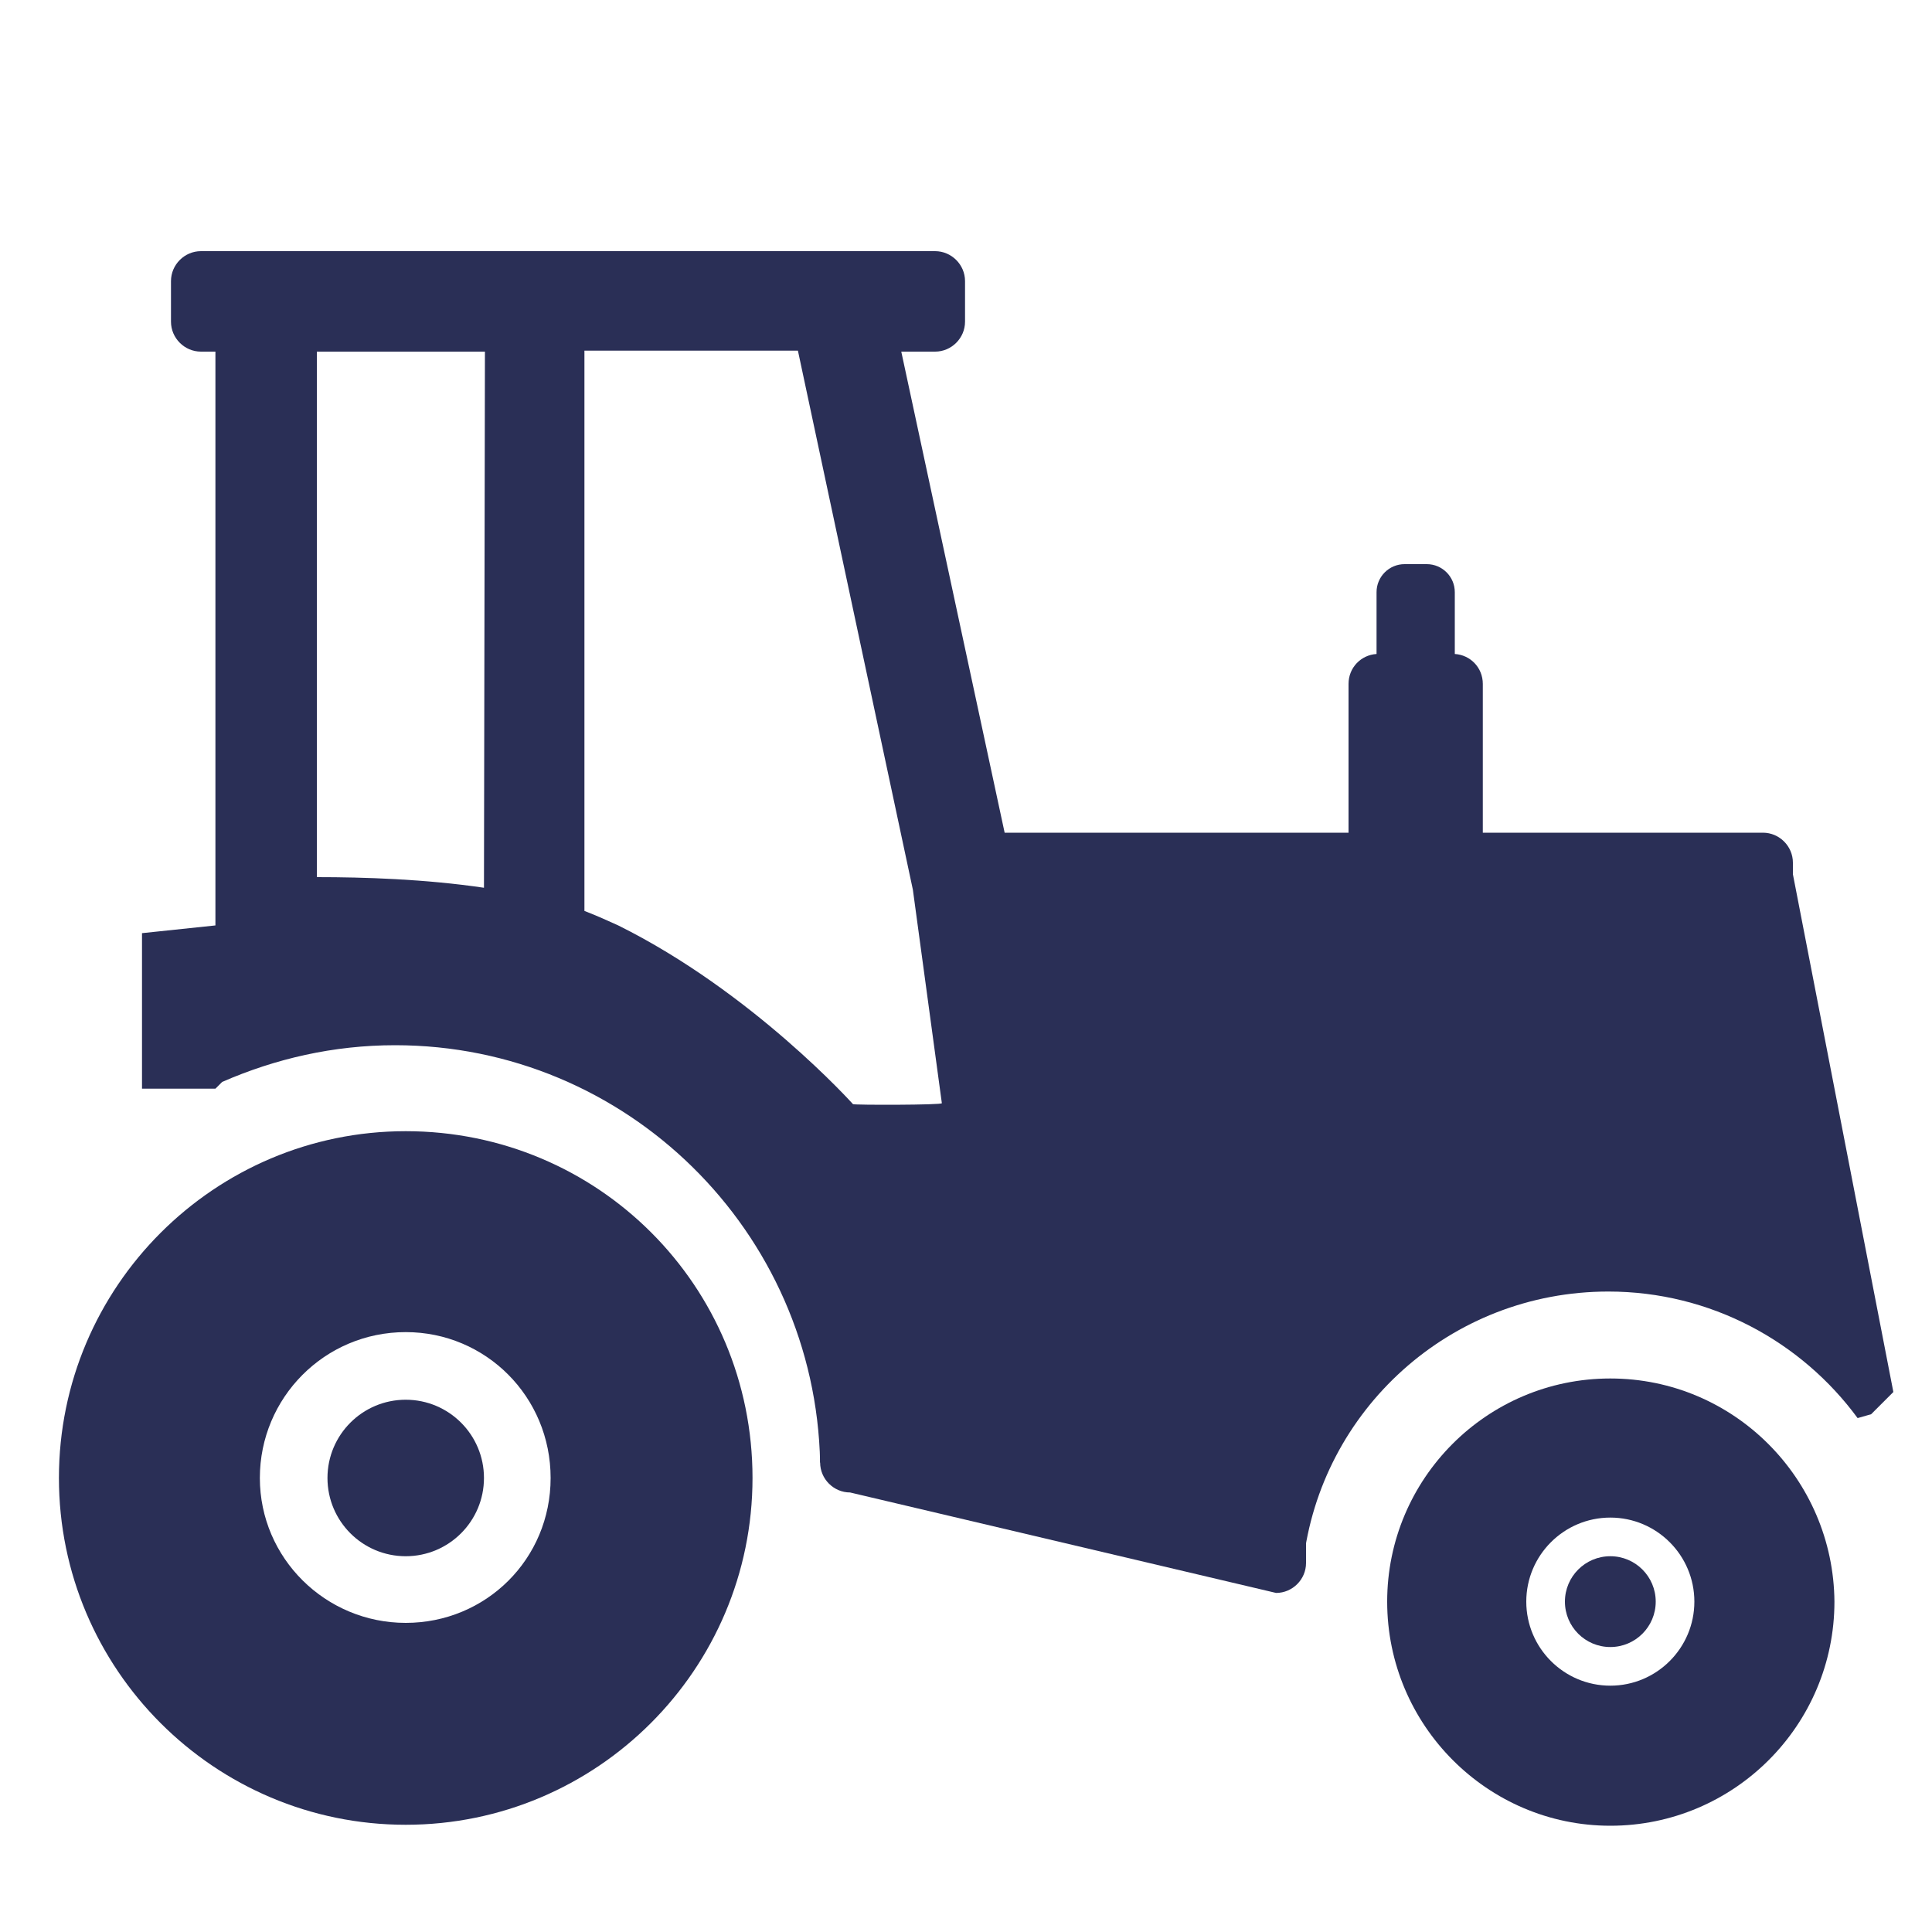
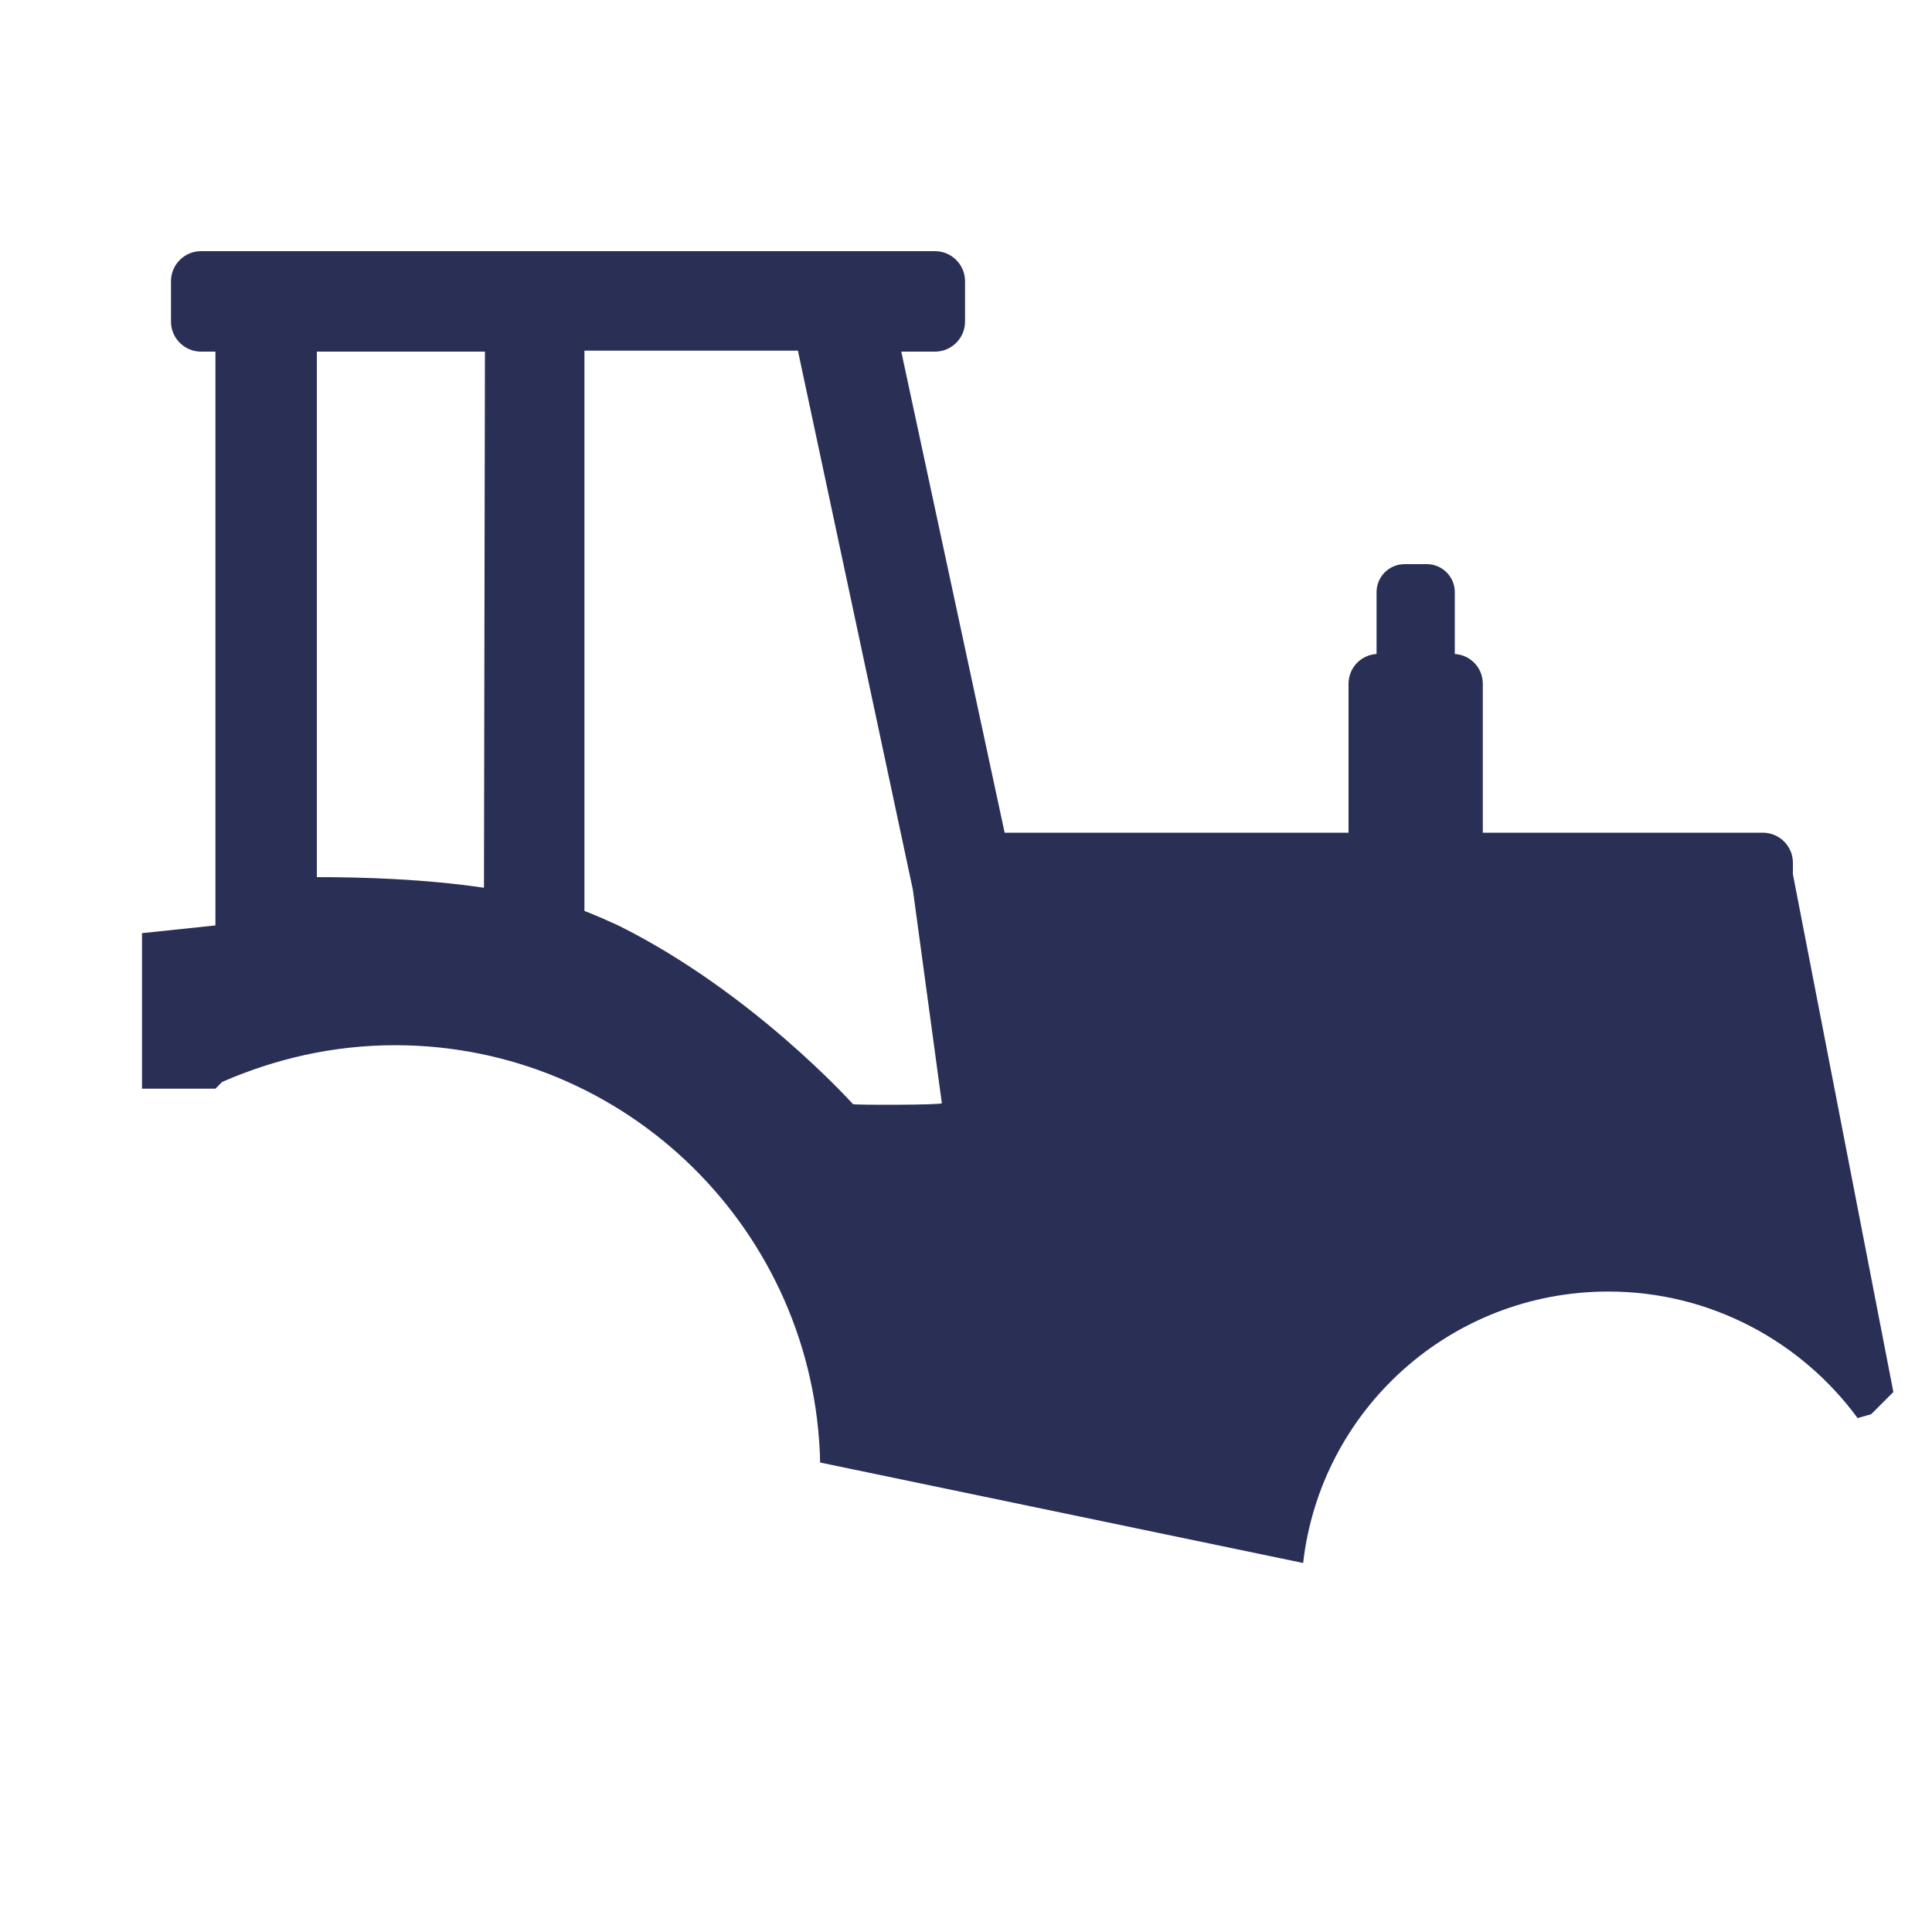
<svg xmlns="http://www.w3.org/2000/svg" version="1.1" id="Ebene_2_00000128476592738526605020000014407700031088471680_" x="0px" y="0px" viewBox="0 0 200 200" style="enable-background:new 0 0 200 200;" xml:space="preserve">
  <style type="text/css">
	.st0{fill:#2A2F56;}
</style>
  <g id="Ebene_1-2">
    <g>
      <g>
-         <path class="st0" d="M132.1,164.9L88,154.5c-1.7,0-3.1-1.4-3.1-3.1v-4.2c0-1.7,1.4-3.1,3.1-3.1l44.1,10.4c1.7,0,3.1,1.4,3.1,3.1     v4.2C135.2,163.5,133.8,164.9,132.1,164.9z" />
        <path class="st0" d="M166.5,133.7c10.6,0,20,5.2,25.8,13.1l1.4-0.4l2.3-2.3l-10.4-53.6v-1.2c0-1.7-1.4-3.1-3.1-3.1h-29V70.8     c0-1.7-1.3-3-2.9-3.1v-6.4c0-1.6-1.3-2.9-2.9-2.9h-2.3c-1.6,0-2.9,1.3-2.9,2.9v6.4c-1.6,0.1-2.9,1.4-2.9,3.1v15.4H104L93.3,36.4     h3.5c1.7,0,3.1-1.4,3.1-3.1v-4.2c0-1.7-1.4-3.1-3.1-3.1h-76c-1.7,0-3.1,1.4-3.1,3.1v4.2c0,1.7,1.4,3.1,3.1,3.1h1.5v59.4l-7.6,0.8     v16.1h7.6L23,112c5.5-2.4,11.5-3.8,17.9-3.8c24,0,43.5,19.3,44,43.2l0,0l50,10.4C136.7,146,150.1,133.7,166.5,133.7L166.5,133.7z      M50.1,91.9C44,91,37.7,90.8,32.8,90.8V36.4h17.4L50.1,91.9L50.1,91.9z M88.3,114.3c0,0-10.4-11.6-24.3-18.5     c-1.1-0.5-2.2-1-3.5-1.5v-58h22.1l11.9,55.8l3,22.1C97.6,114.4,88.3,114.4,88.3,114.3z" />
        <g>
-           <path class="st0" d="M42,117.1c-19.8,0-35.9,16.1-35.9,35.9s16.1,35.9,35.9,35.9s35.9-16.1,35.9-35.9      C77.9,133.1,61.9,117.1,42,117.1z M42,168c-8.3,0-15.1-6.7-15.1-15s6.7-15.1,15.1-15.1c8.3,0,15,6.7,15,15.1S50.3,168,42,168z" />
-         </g>
-         <circle class="st0" cx="42" cy="153" r="8.1" />
+           </g>
        <g>
-           <path class="st0" d="M166.7,142.7c-12.8,0-23.1,10.4-23.1,23.1c0,12.8,10.4,23.2,23.1,23.2c12.8,0,23.2-10.4,23.2-23.2      C189.8,153.1,179.5,142.7,166.7,142.7z M166.7,174.5c-4.8,0-8.7-3.9-8.7-8.7s3.9-8.7,8.7-8.7s8.7,3.9,8.7,8.7      S171.5,174.5,166.7,174.5z" />
-           <circle class="st0" cx="166.7" cy="165.8" r="4.7" />
-         </g>
+           </g>
      </g>
    </g>
  </g>
</svg>